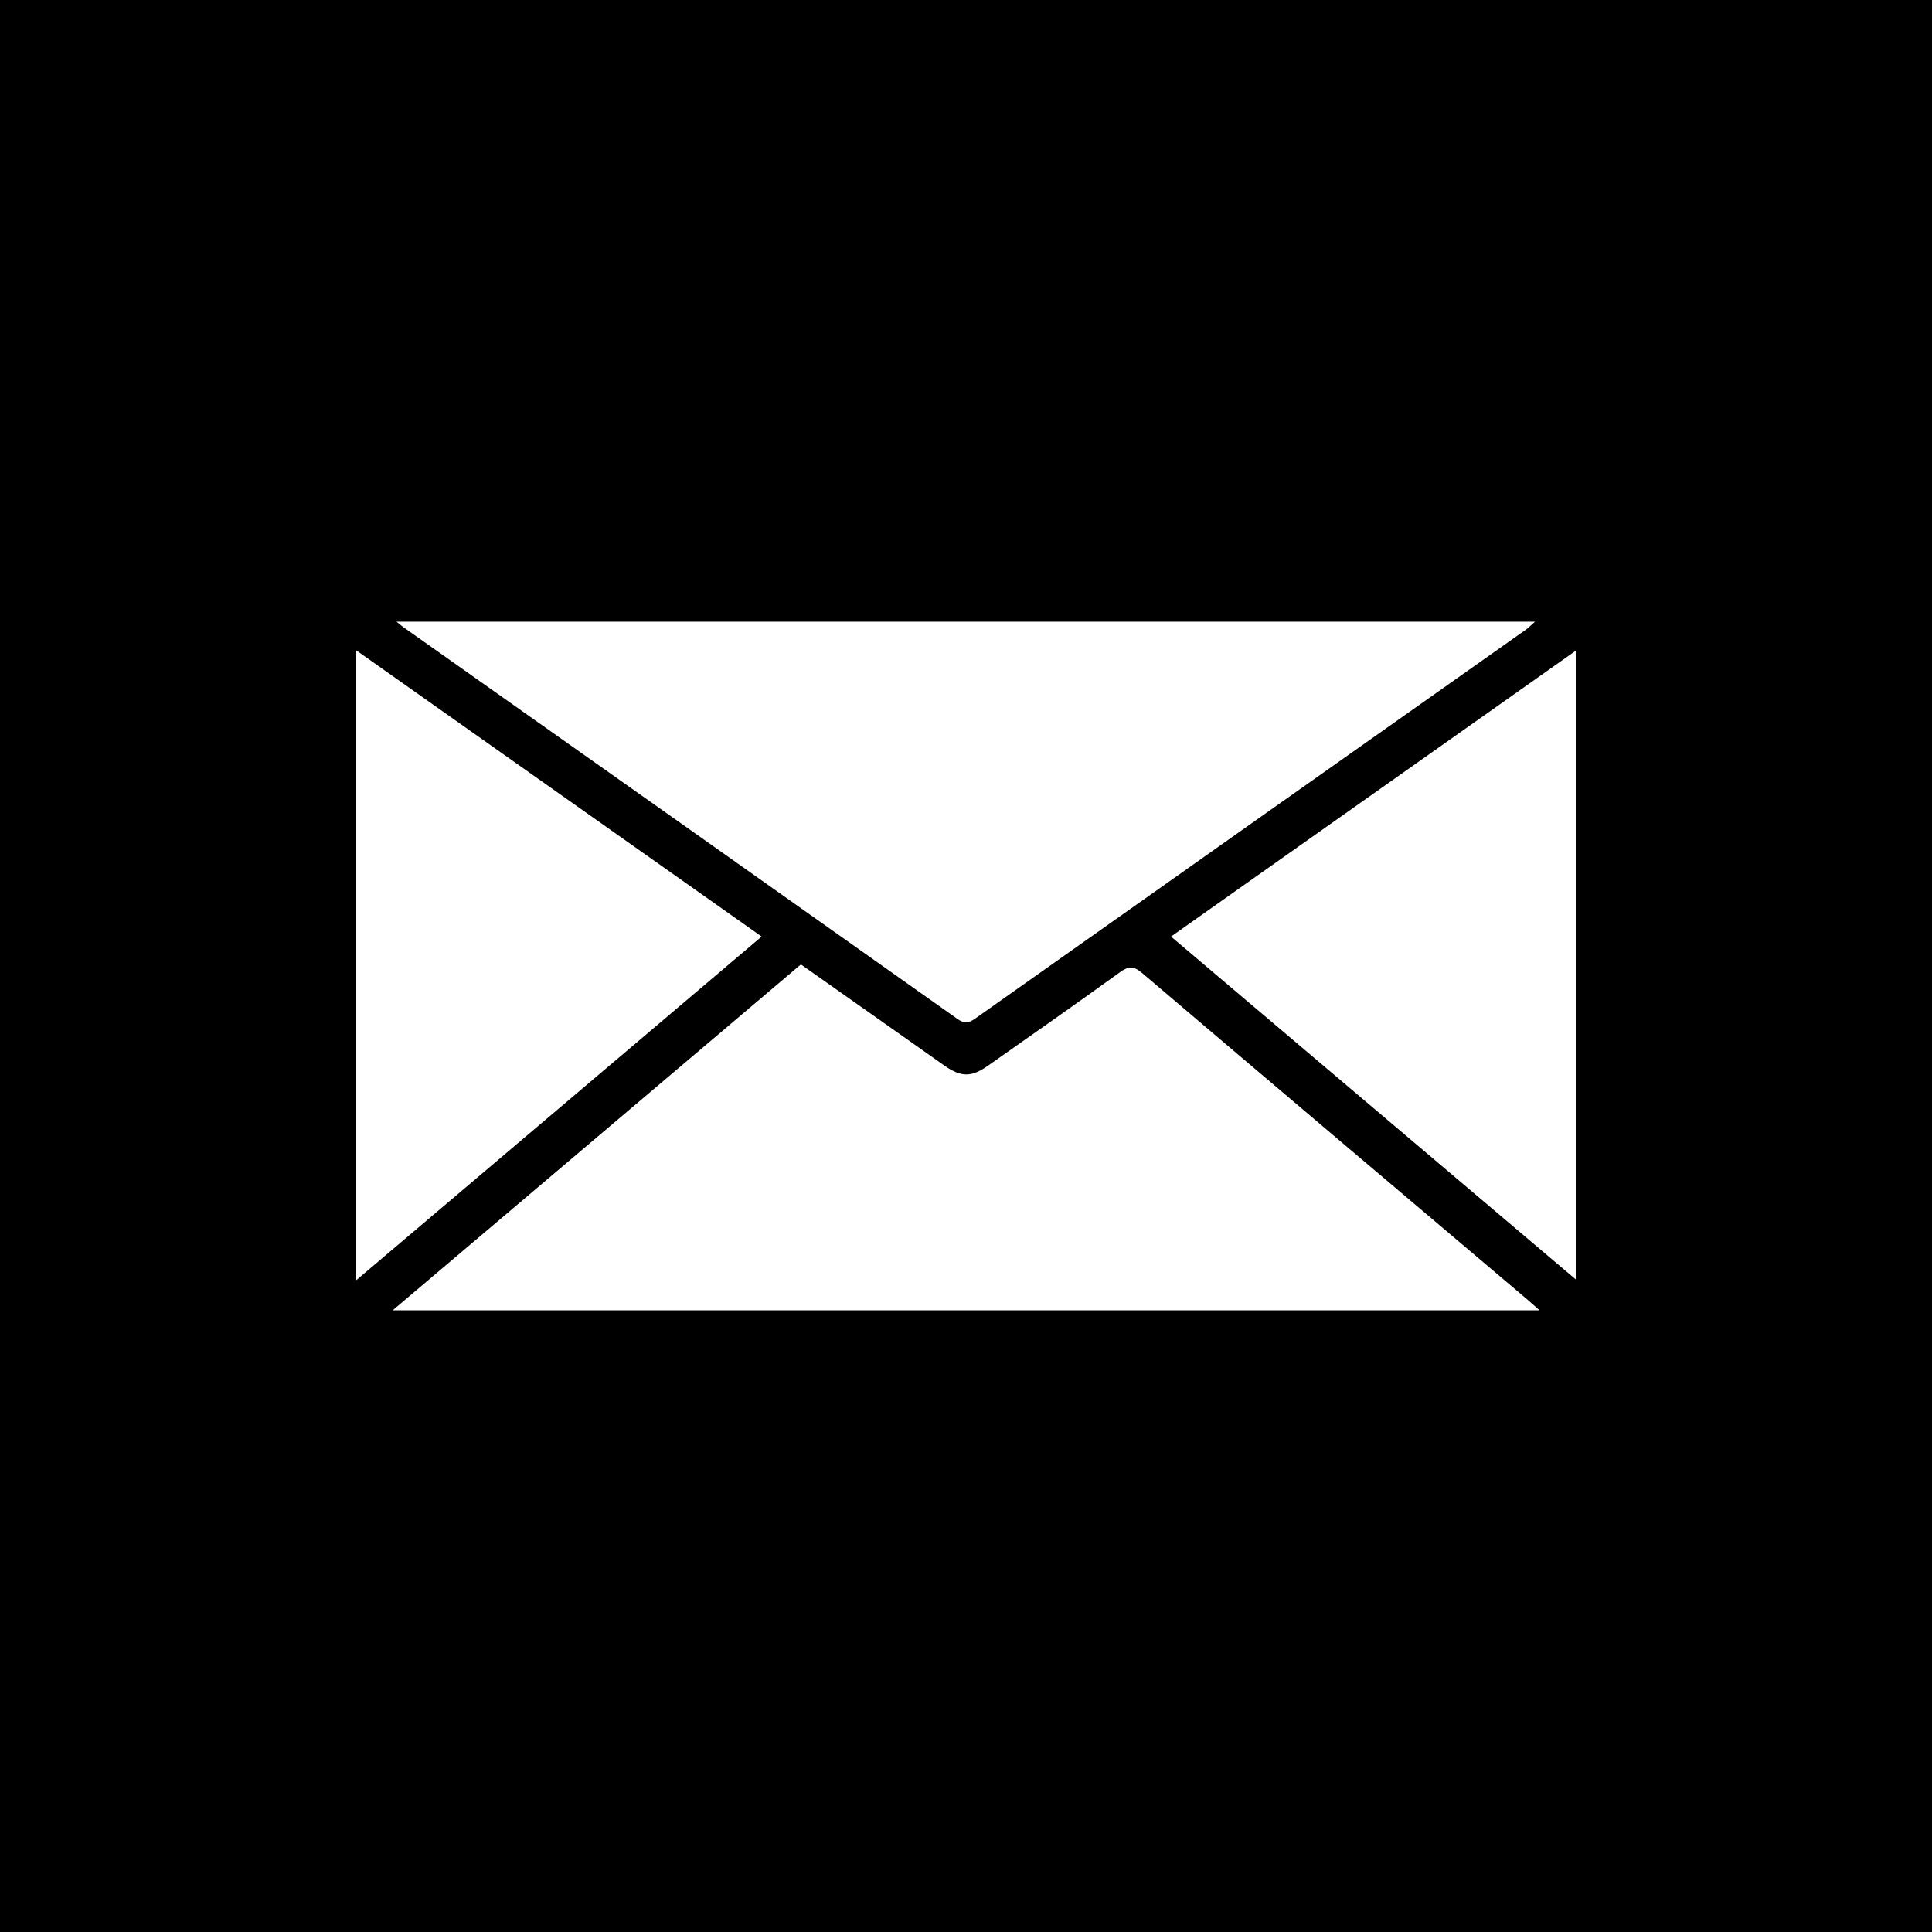
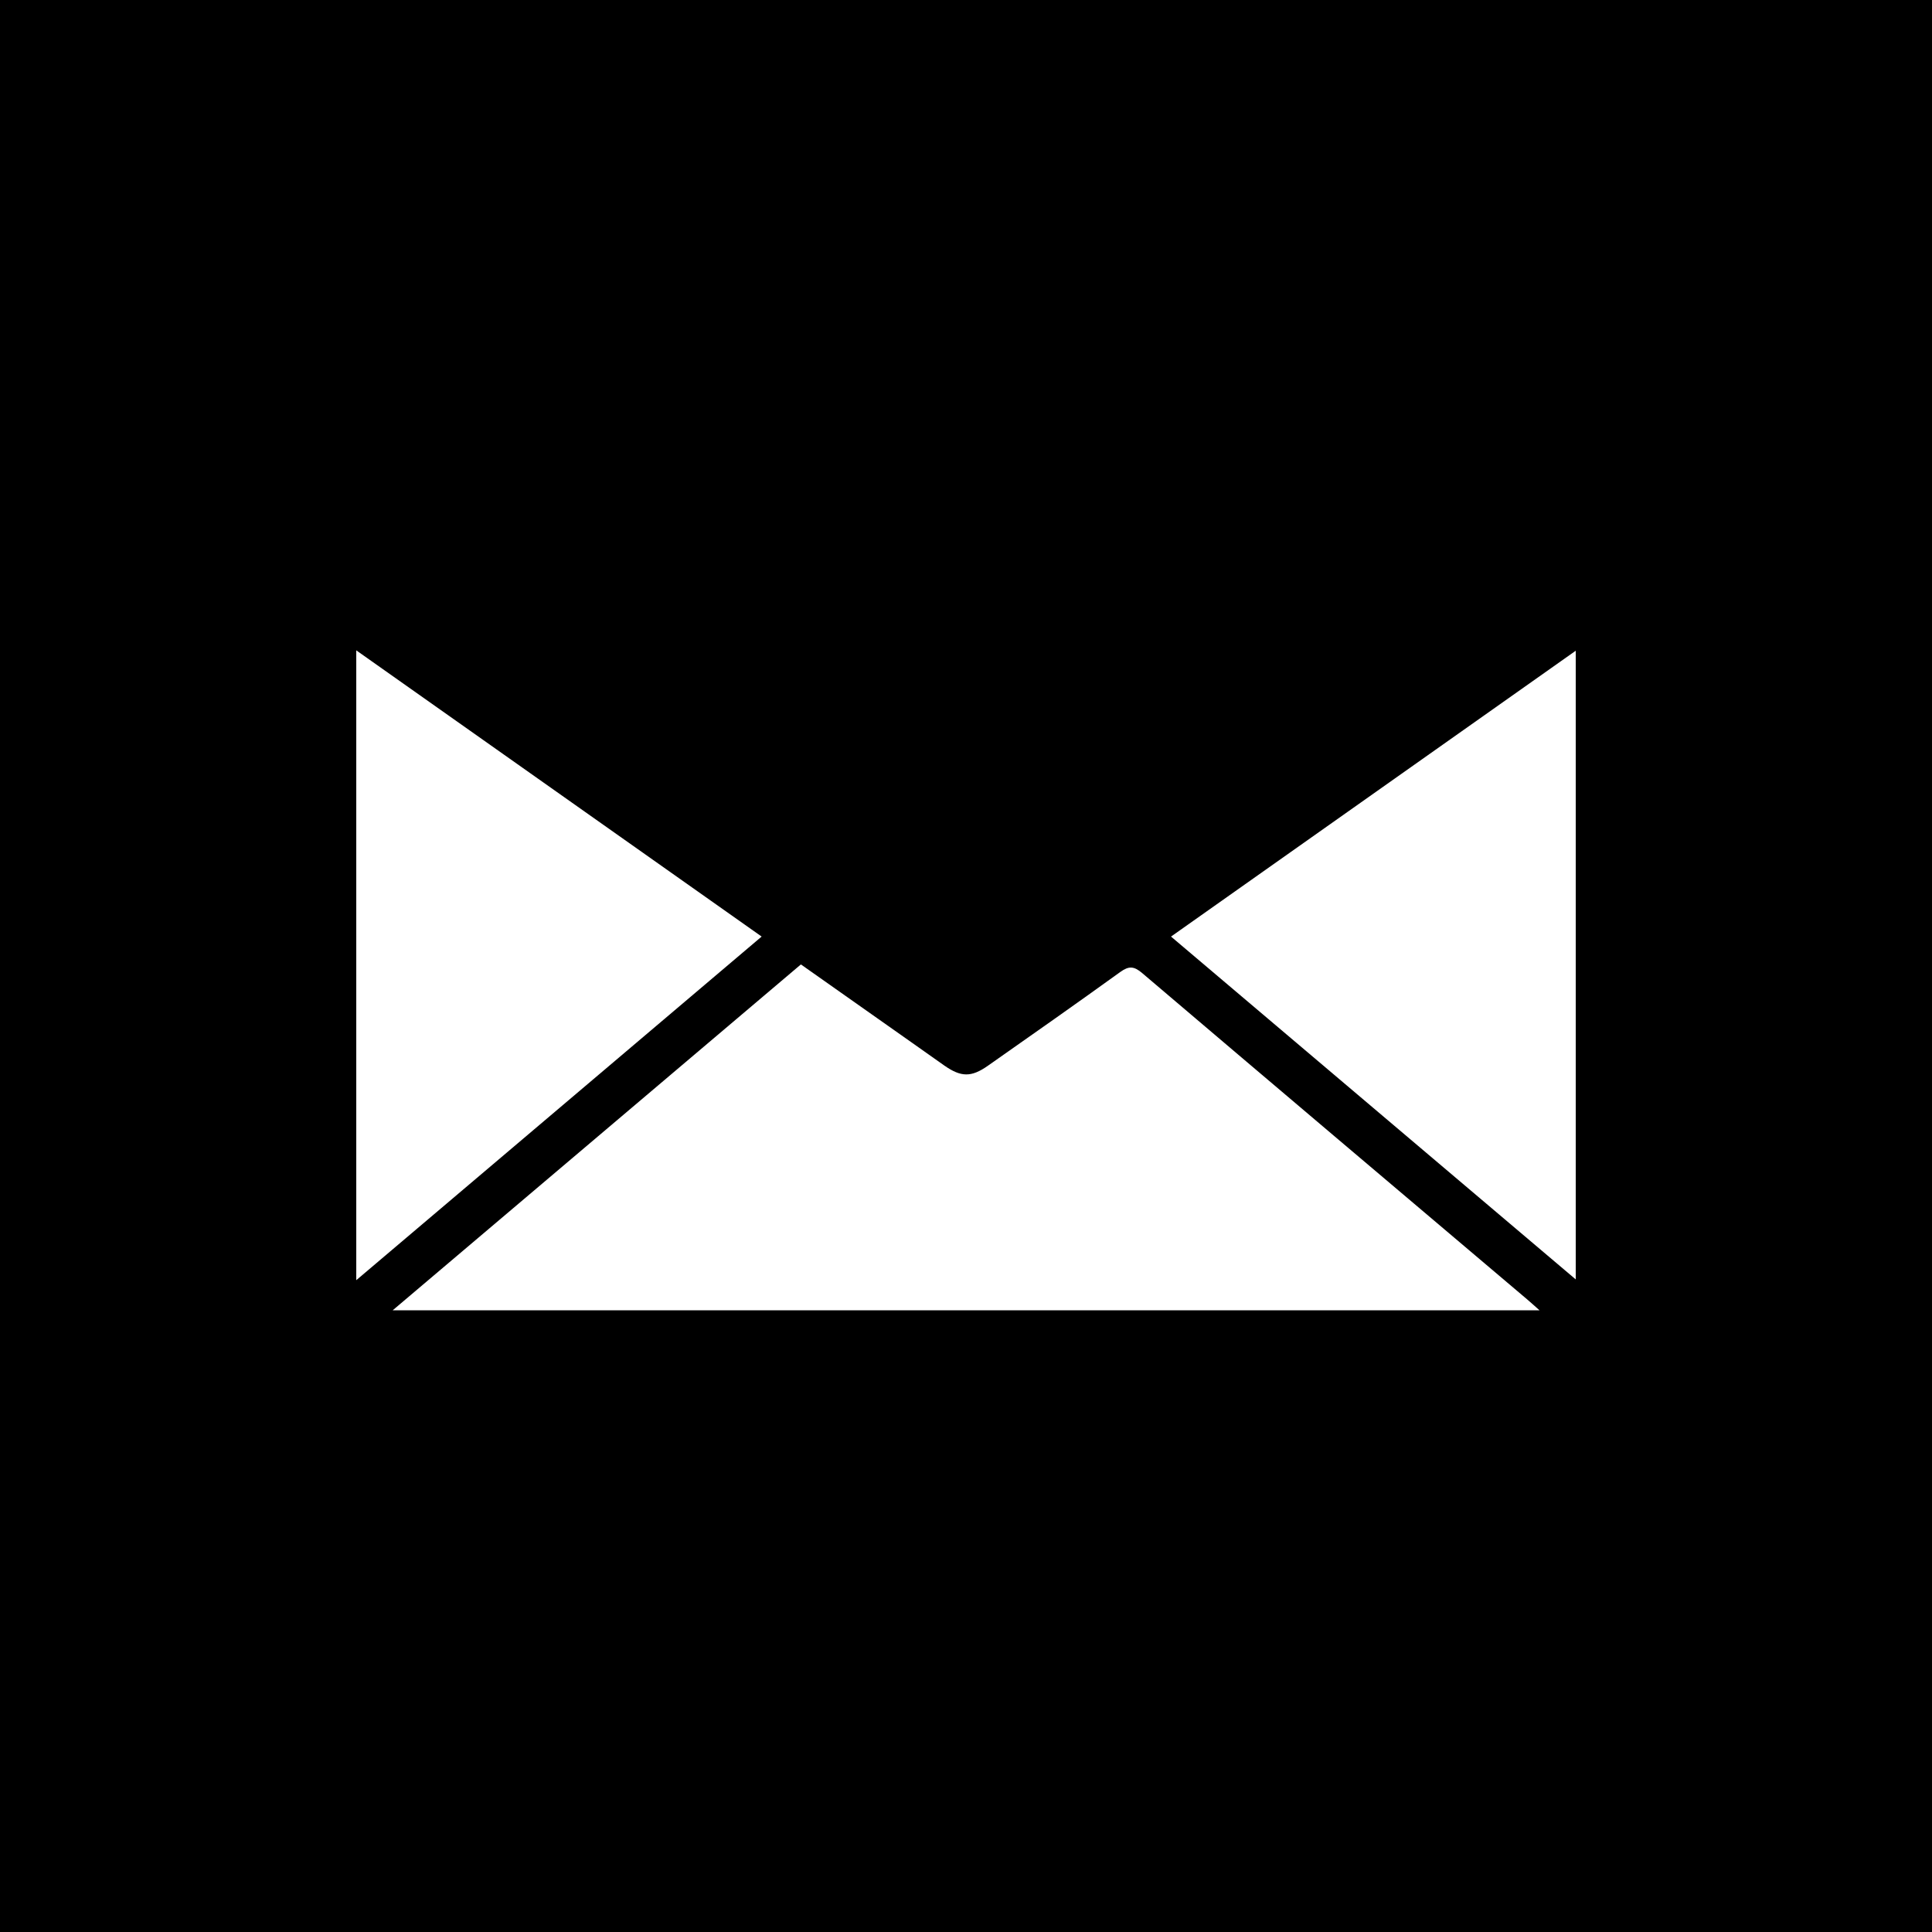
<svg xmlns="http://www.w3.org/2000/svg" id="Layer_1" viewBox="0 0 2500 2500">
  <defs>
    <style>.cls-1{fill:#fff;}</style>
  </defs>
  <rect y="0" width="2500" height="2500" />
  <g>
    <path class="cls-1" d="M1036.37,1247.96c48.57,34.23,96.13,67.74,143.69,101.27,13.95,9.83,27.82,19.77,41.82,29.54,21.65,15.11,34.84,15.47,56.4,.34,57.32-40.22,114.64-80.45,171.43-121.42,11.09-8,17.75-7.47,28.19,1.41,165.92,141.11,332.25,281.75,498.47,422.5,4.37,3.7,8.59,7.59,15.79,13.96H508.09c178.07-150.88,352.85-298.96,528.28-447.6Z" />
-     <path class="cls-1" d="M512.96,804.44H1986.36c-5.67,4.96-8.6,8.03-12,10.43-237.42,167.64-474.91,335.19-712.23,502.98-8.22,5.81-13.86,7.26-23.01,.78-238.61-169.03-477.47-337.69-716.27-506.44-1.86-1.32-3.6-2.81-9.89-7.75Z" />
    <path class="cls-1" d="M985.56,1211.91c-174.71,148.1-347.82,294.83-524.55,444.64V841.56c176.73,124.78,350.03,247.13,524.55,370.35Z" />
    <path class="cls-1" d="M1515.3,1211.92c174.71-123.39,347.54-245.47,523.69-369.87v813.49c-175.29-148.49-348.26-295.01-523.69-443.61Z" />
  </g>
</svg>